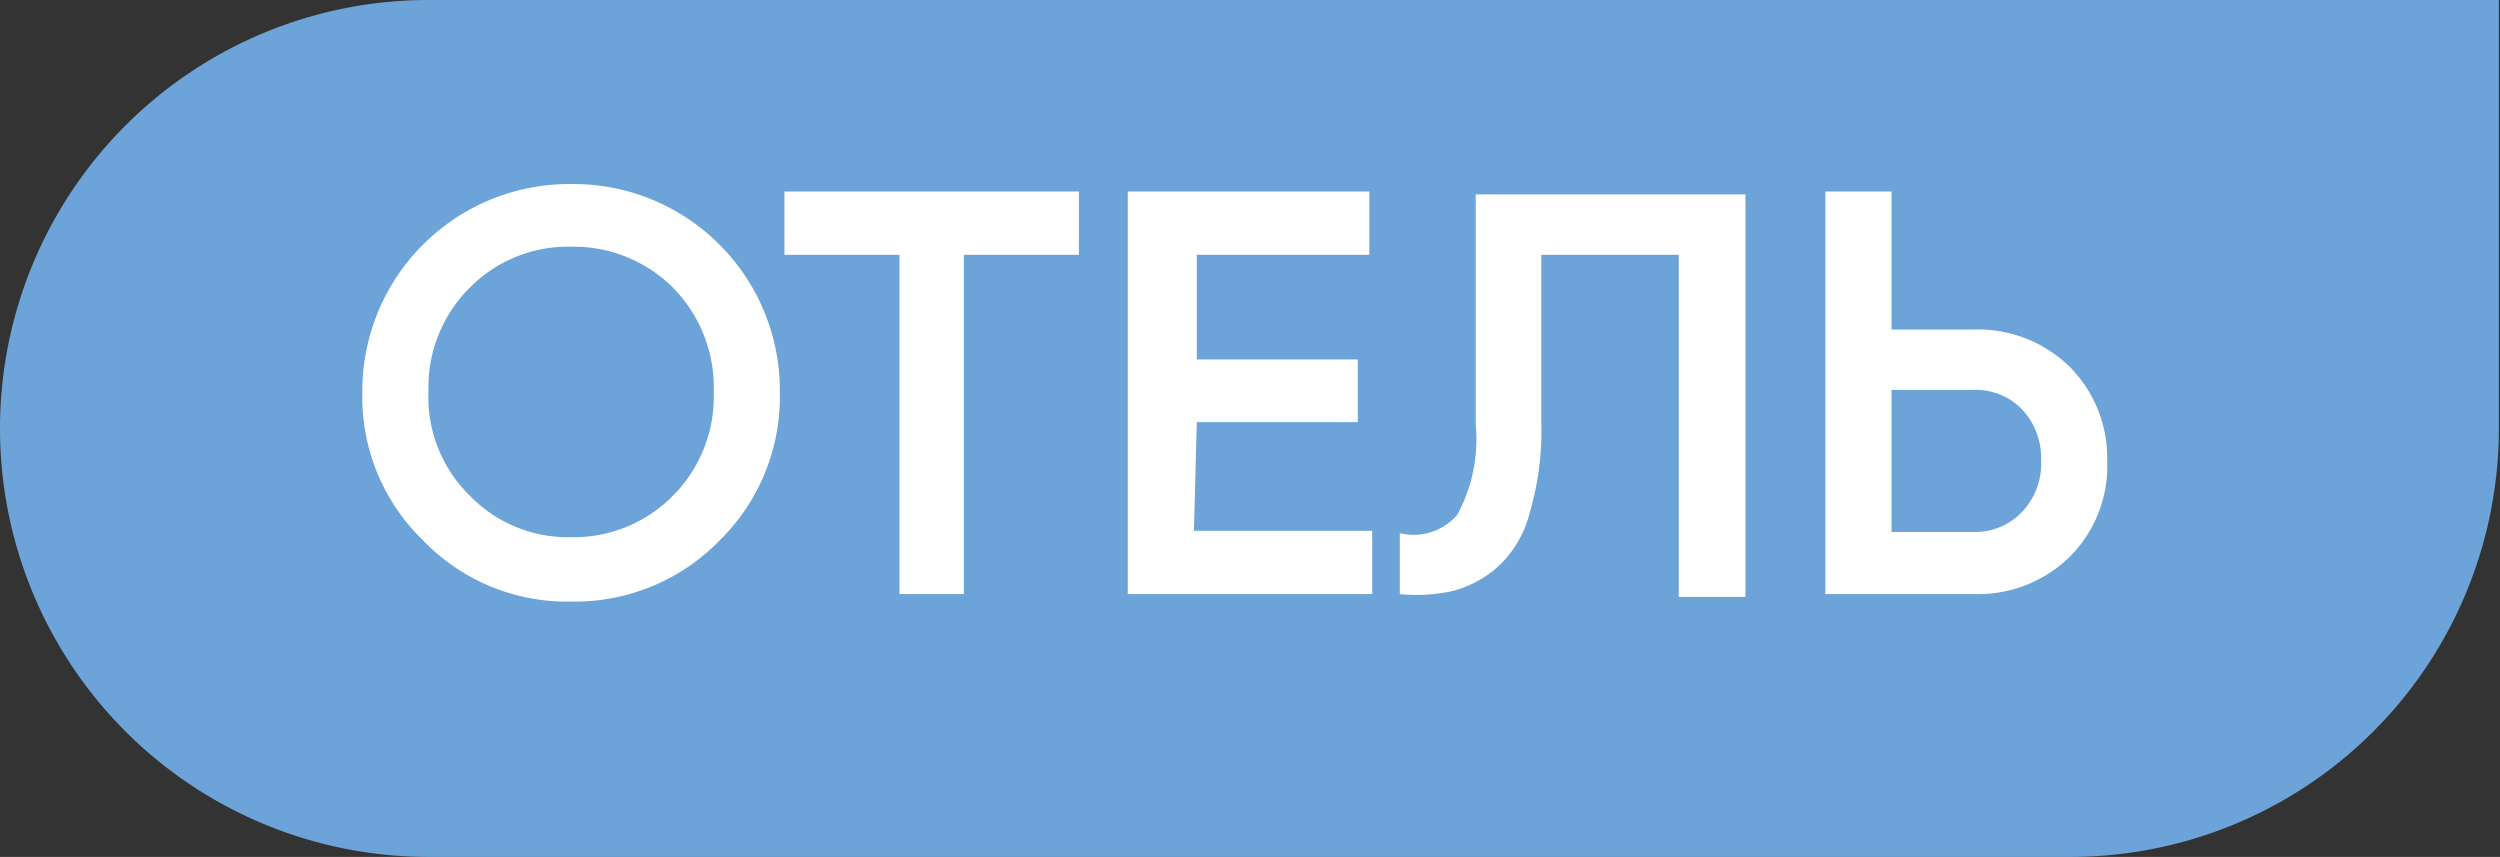
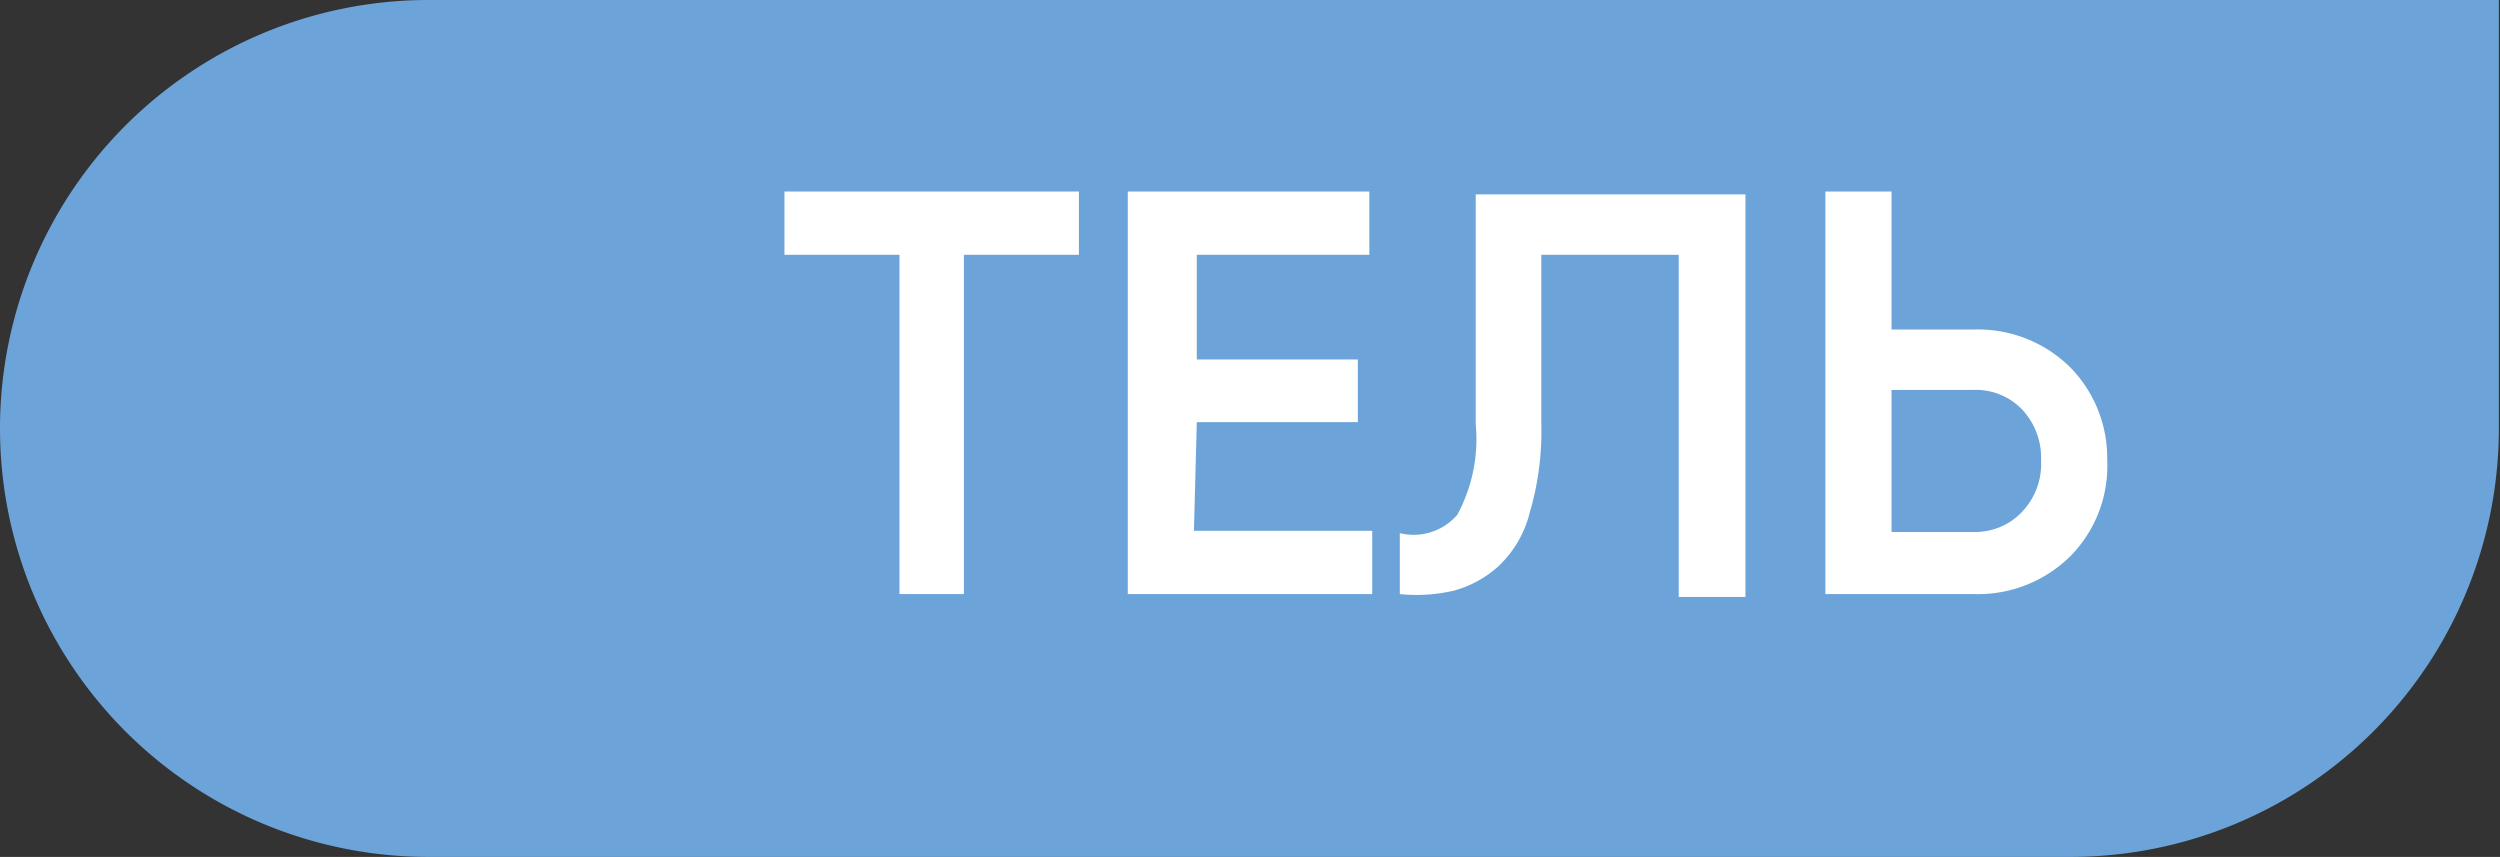
<svg xmlns="http://www.w3.org/2000/svg" viewBox="0 0 43.47 14.9">
  <rect x="0" y="0" width="43.47" height="14.9" fill="#333333" stroke="none" />
  <g id="Слой_2" data-name="Слой 2">
    <g id="Слой_1-2" data-name="Слой 1">
      <path d="M7.45,0h36a0,0,0,0,1,0,0V7.45A7.45,7.45,0,0,1,36,14.9H7.45A7.45,7.45,0,0,1,0,7.45v0A7.45,7.45,0,0,1,7.45,0Z" style="fill:#6ca4d9" />
-       <path d="M12.51,9.4a3.51,3.51,0,0,1-2.58,1.06A3.47,3.47,0,0,1,7.36,9.4,3.47,3.47,0,0,1,6.3,6.83,3.6,3.6,0,0,1,9.93,3.2a3.59,3.59,0,0,1,3.63,3.63A3.5,3.5,0,0,1,12.51,9.4ZM8.17,8.62a2.37,2.37,0,0,0,1.76.72,2.41,2.41,0,0,0,1.77-.72,2.43,2.43,0,0,0,.71-1.79A2.47,2.47,0,0,0,11.7,5a2.44,2.44,0,0,0-1.77-.71A2.4,2.4,0,0,0,8.17,5a2.44,2.44,0,0,0-.72,1.8A2.4,2.4,0,0,0,8.17,8.62Z" style="fill:#fff" />
      <path d="M18.76,3.33v1.1h-2v5.9H15.64V4.43h-2V3.33Z" style="fill:#fff" />
      <path d="M20.76,9.23h3.1v1.1H19.61v-7h4.2v1.1h-3V6.25h2.8V7.34h-2.8Z" style="fill:#fff" />
      <path d="M24.34,10.33V9.27a1,1,0,0,0,1-.32,2.76,2.76,0,0,0,.32-1.57v-4h4.69v7H29.19V4.43H26.8V7.36a5,5,0,0,1-.2,1.55,1.91,1.91,0,0,1-.55.94,1.89,1.89,0,0,1-.77.42A2.85,2.85,0,0,1,24.34,10.33Z" style="fill:#fff" />
      <path d="M34.32,5.73A2.28,2.28,0,0,1,36,6.39,2.25,2.25,0,0,1,36.64,8,2.23,2.23,0,0,1,36,9.67a2.28,2.28,0,0,1-1.66.66H31.74v-7h1.15v2.4Zm0,3.52a1.12,1.12,0,0,0,.84-.35A1.21,1.21,0,0,0,35.49,8a1.22,1.22,0,0,0-.33-.88,1.11,1.11,0,0,0-.84-.34H32.89V9.25Z" style="fill:#fff" />
    </g>
  </g>
</svg>